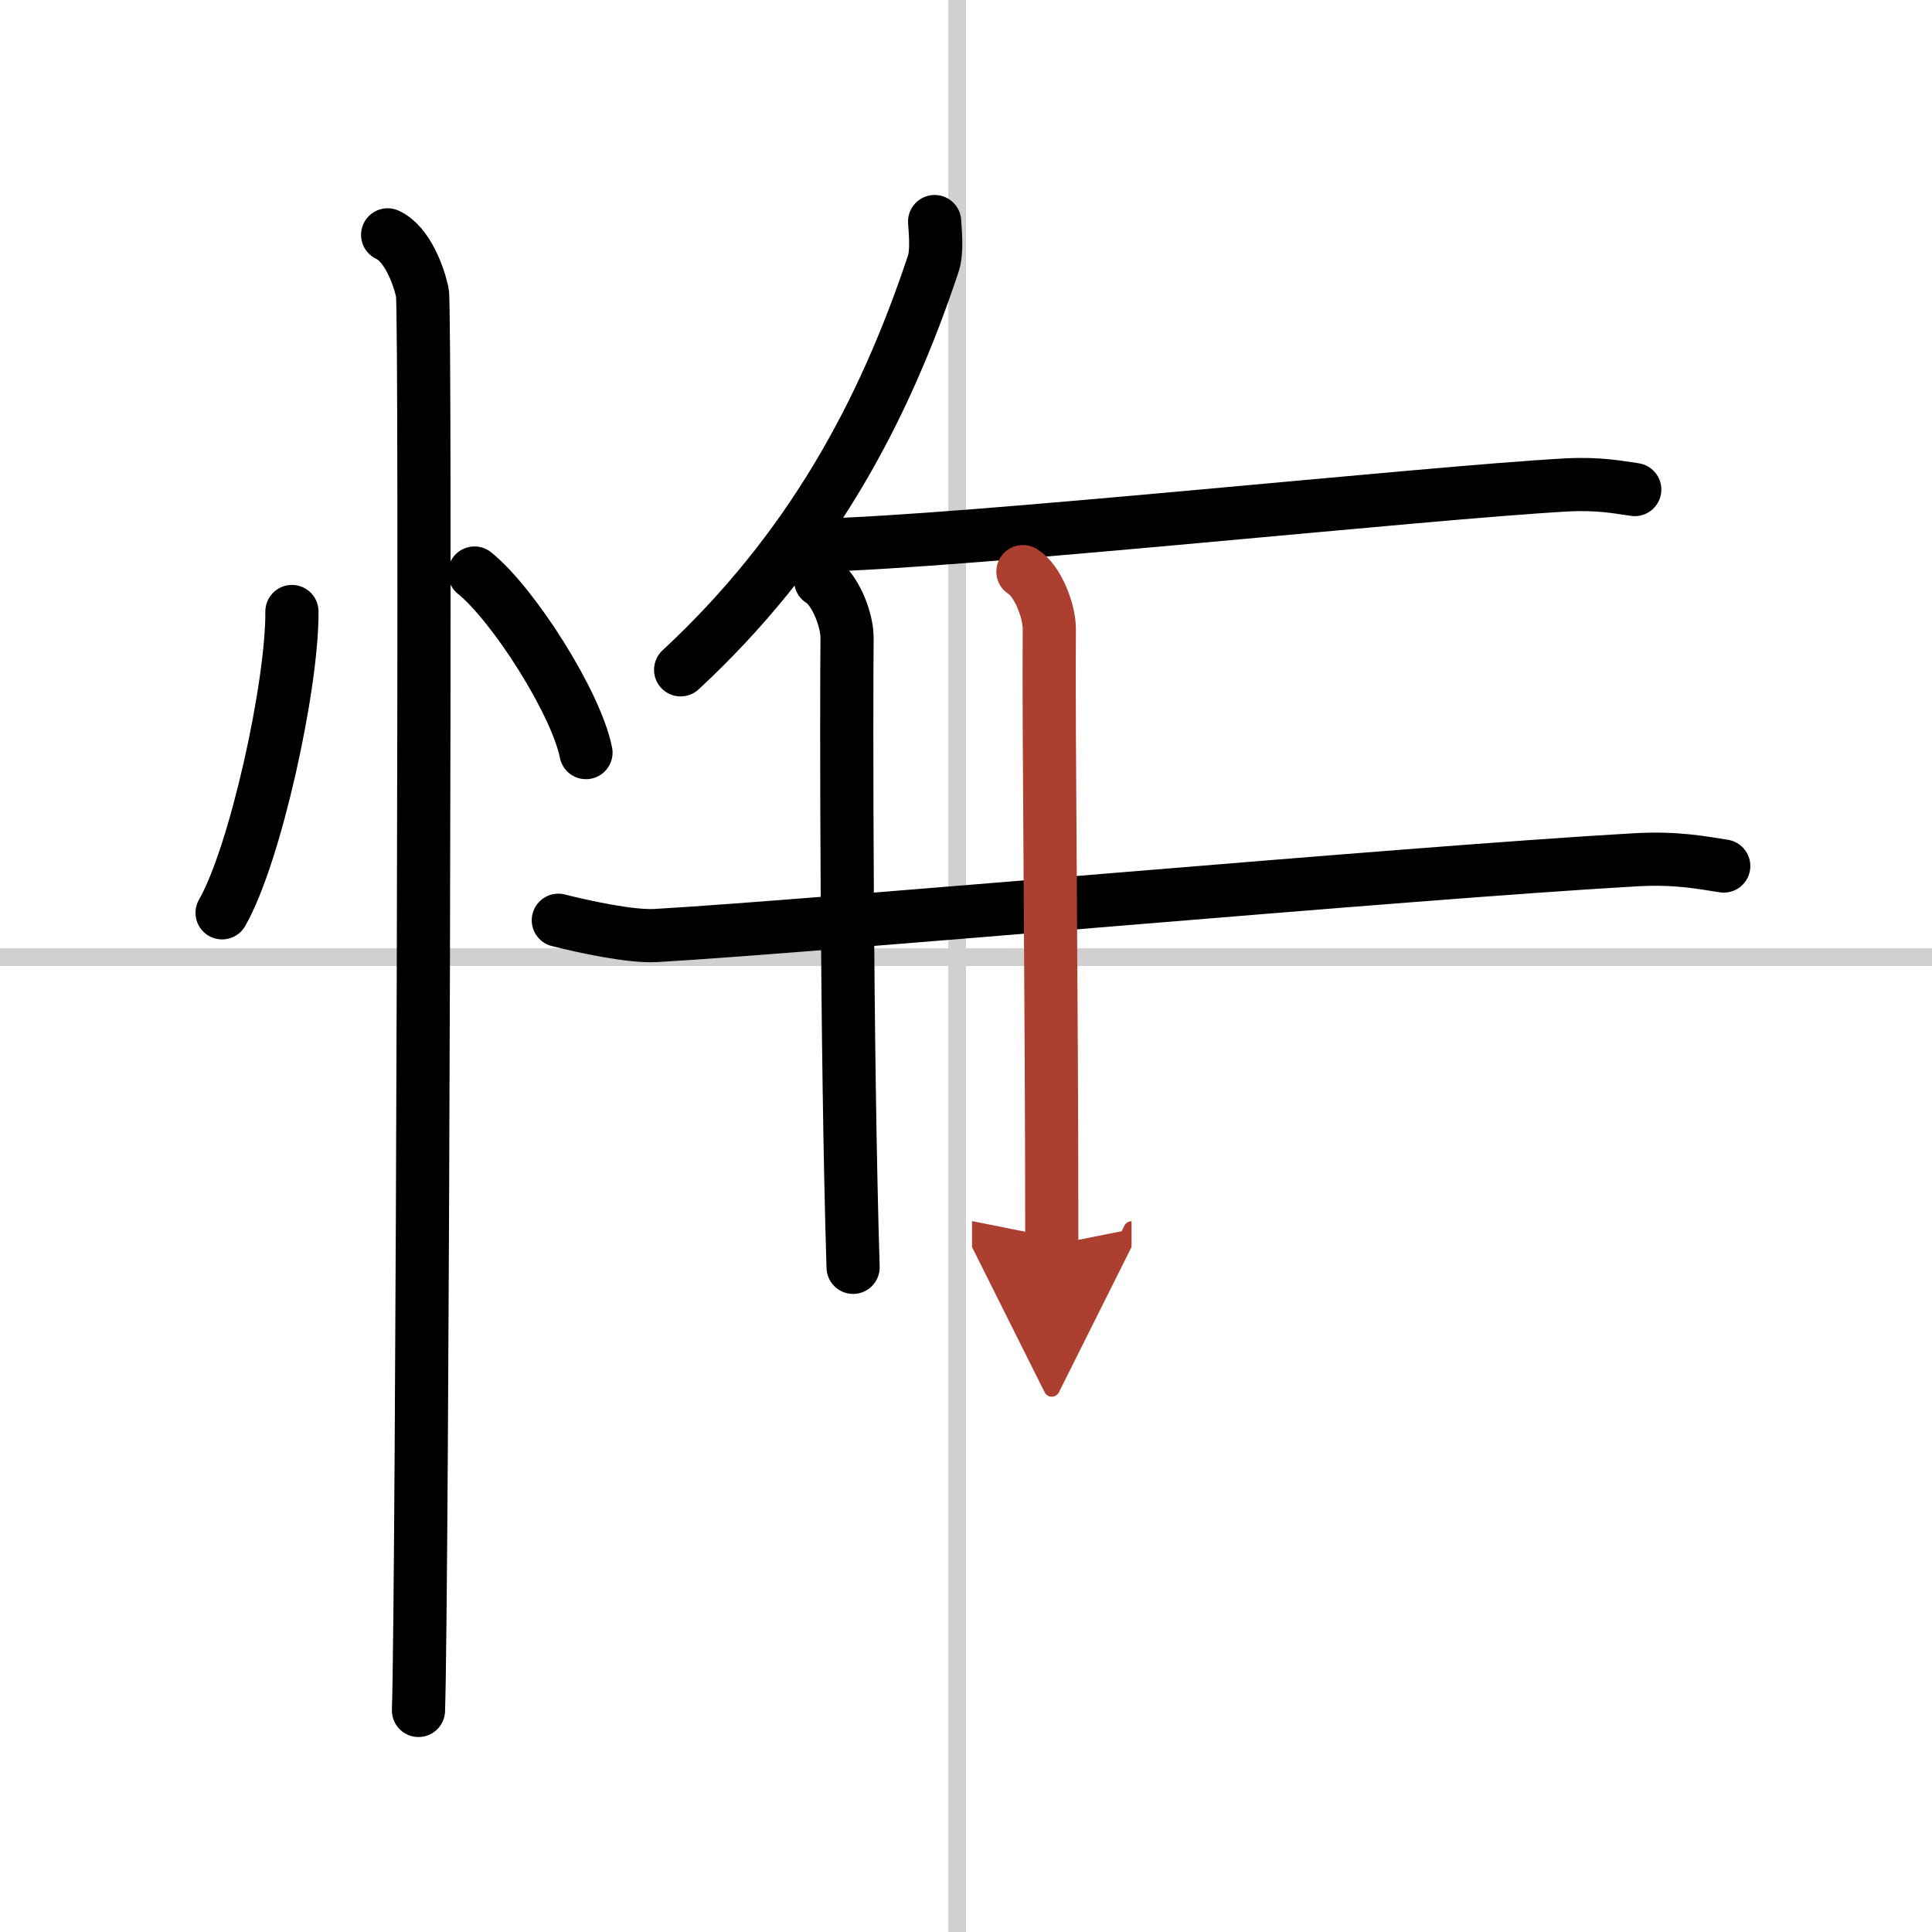
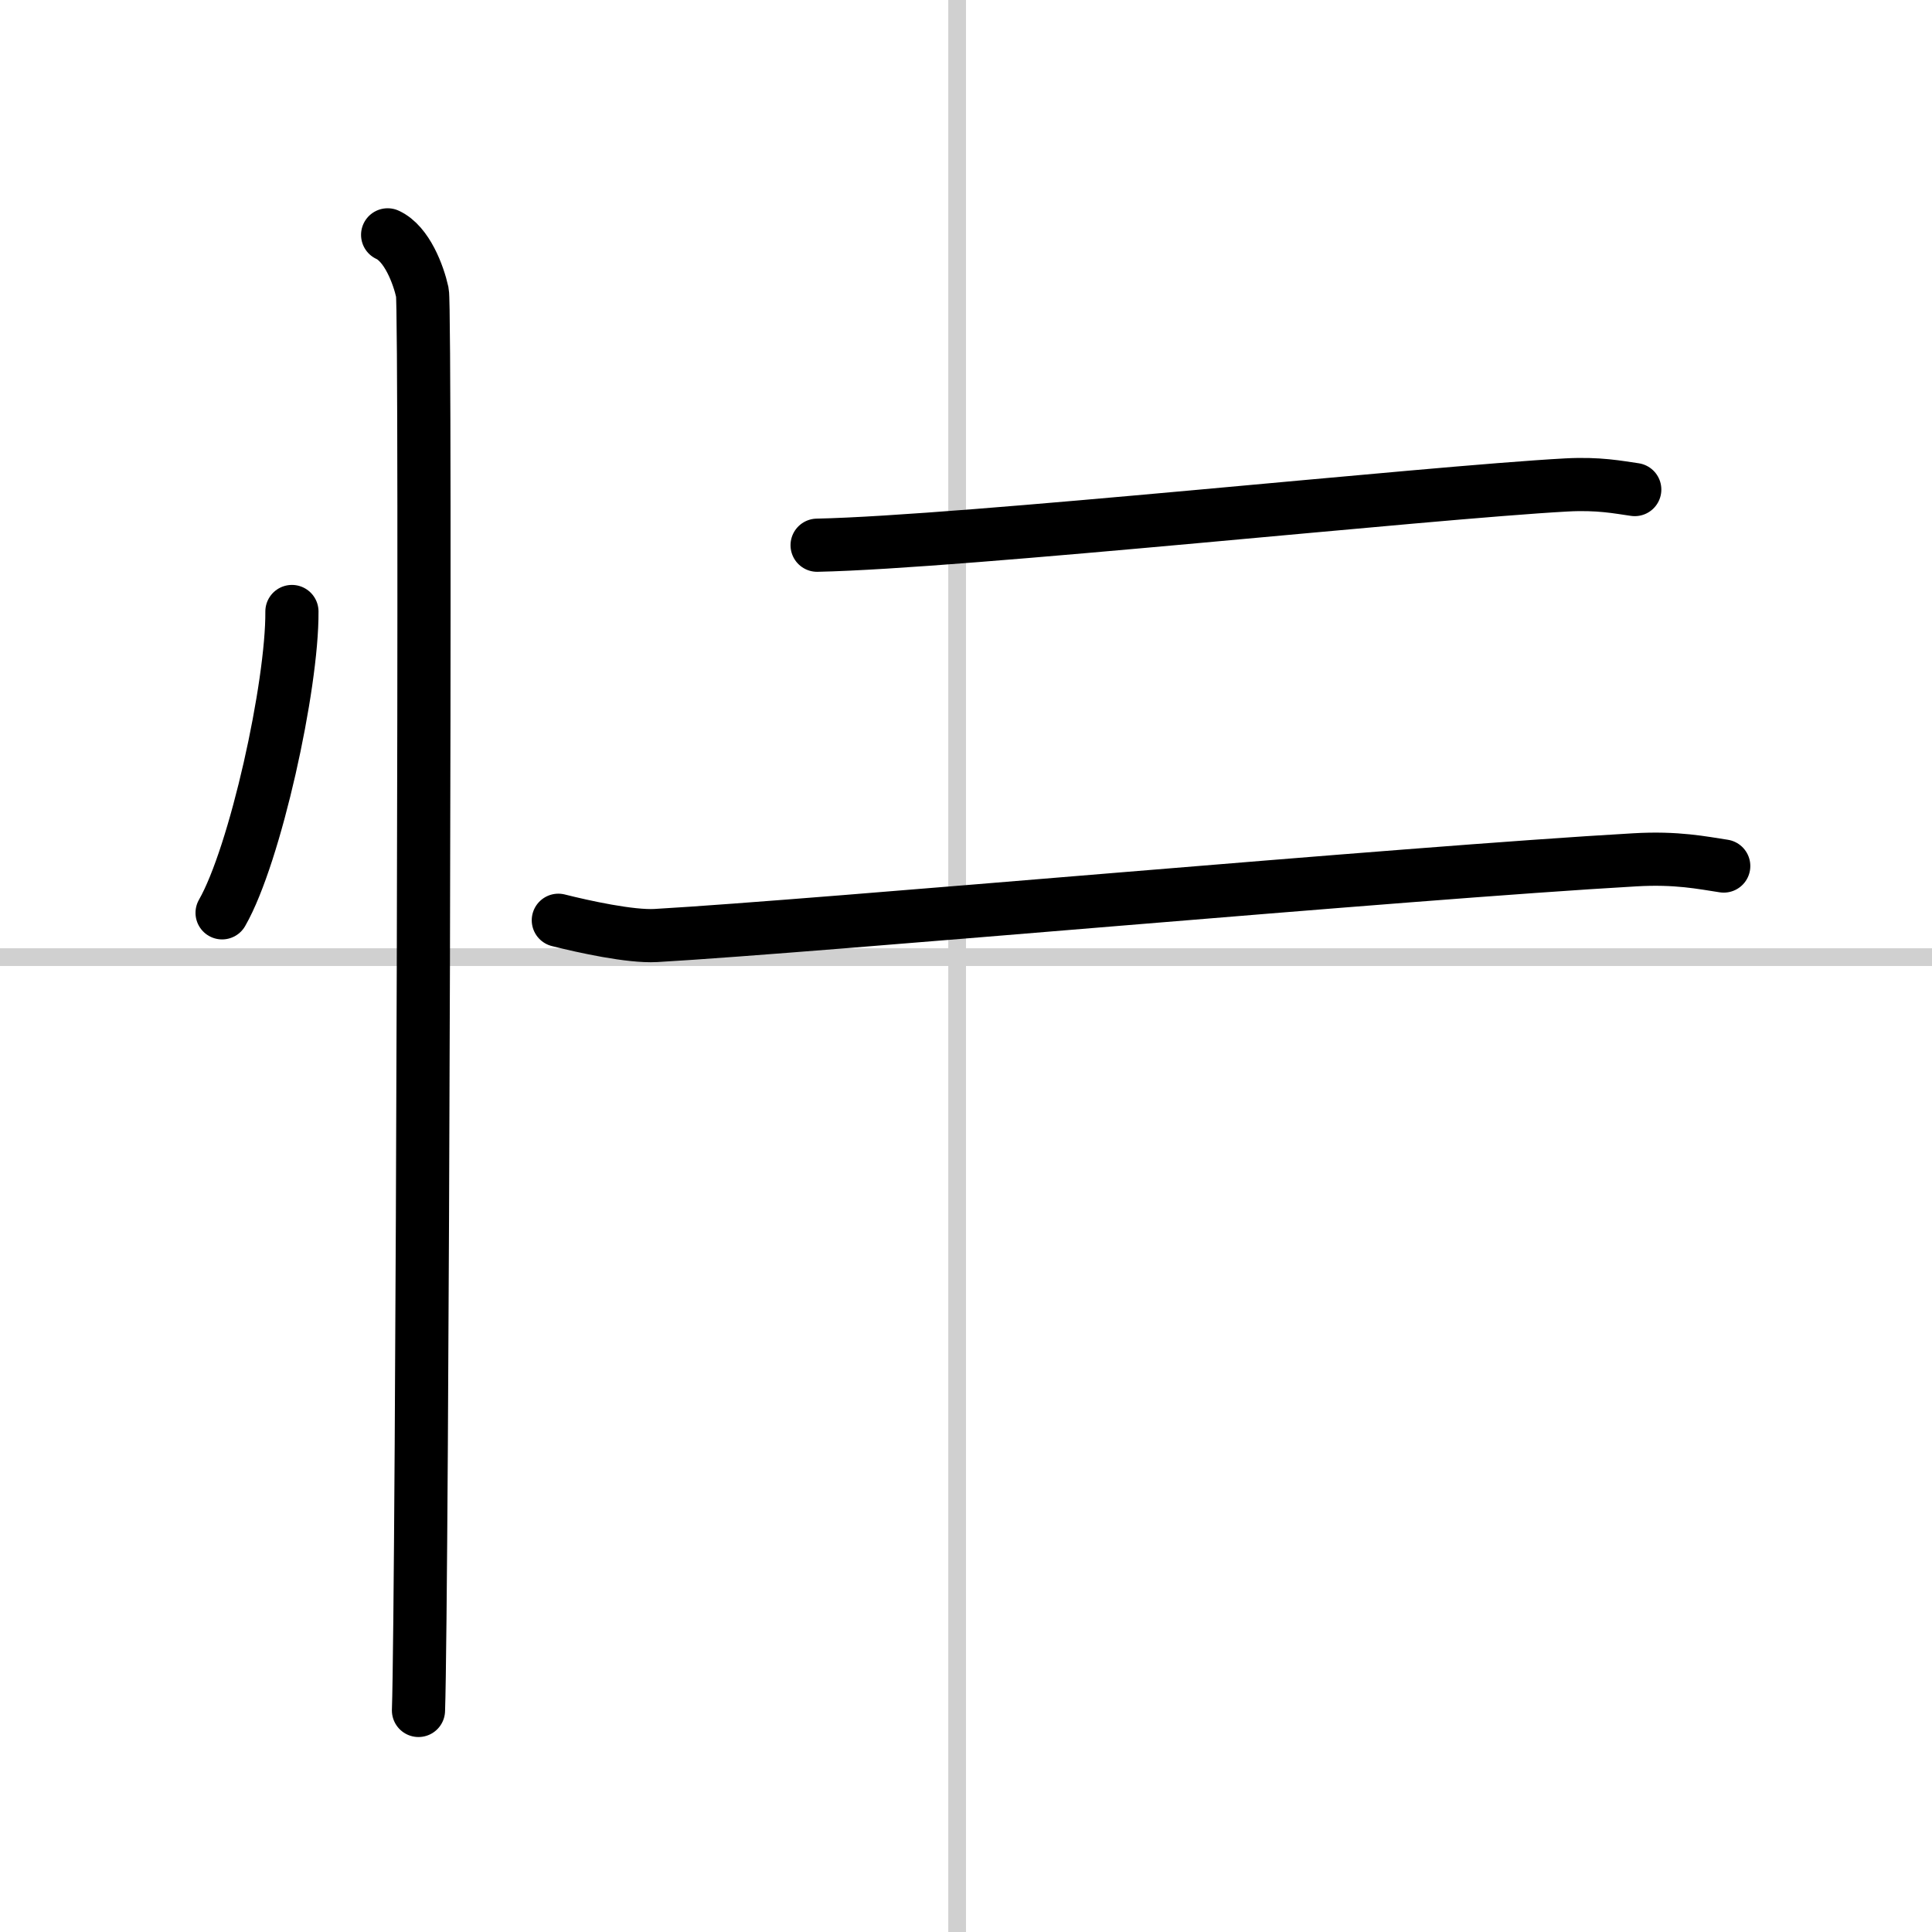
<svg xmlns="http://www.w3.org/2000/svg" width="400" height="400" viewBox="0 0 109 109">
  <defs>
    <marker id="a" markerWidth="4" orient="auto" refX="1" refY="5" viewBox="0 0 10 10">
      <polyline points="0 0 10 5 0 10 1 5" fill="#ad3f31" stroke="#ad3f31" />
    </marker>
  </defs>
  <g fill="none" stroke="#000" stroke-linecap="round" stroke-linejoin="round" stroke-width="3">
-     <rect width="100%" height="100%" fill="#fff" stroke="#fff" />
    <line x1="54" x2="54" y2="109" stroke="#d0d0d0" stroke-width="1" />
    <line x2="109" y1="54" y2="54" stroke="#d0d0d0" stroke-width="1" />
    <path d="m16.47 34.5c0.03 4.19-2.07 13.74-3.94 17" />
-     <path d="m26.77 32.33c2.22 1.79 5.74 7.35 6.29 10.13" />
    <path d="m21.87 13.25c1.09 0.5 1.74 2.25 1.96 3.25s0 73.75-0.22 80" />
-     <path d="m52.73 12.5c0.04 0.6 0.15 1.72-0.08 2.39-2.8 8.41-6.95 16.12-14.25 22.9" />
    <path d="m46.1 30.76c8.23-0.17 34.38-2.97 42.27-3.4 1.83-0.1 2.94 0.13 3.86 0.26" />
    <path d="m31.5 51.92c1.43 0.36 4.07 0.94 5.5 0.86 9.25-0.53 42.25-3.53 55.23-4.27 2.38-0.14 3.82 0.17 5.02 0.35" />
-     <path d="m46.3 32.75c0.83 0.5 1.5 2.24 1.49 3.25-0.04 3.5-0.04 23.25 0.34 35.5" />
-     <path d="m57.71 32.25c0.83 0.5 1.5 2.23 1.49 3.25-0.05 5.5 0.14 20.5 0.14 34.75" marker-end="url(#a)" stroke="#ad3f31" />
  </g>
</svg>